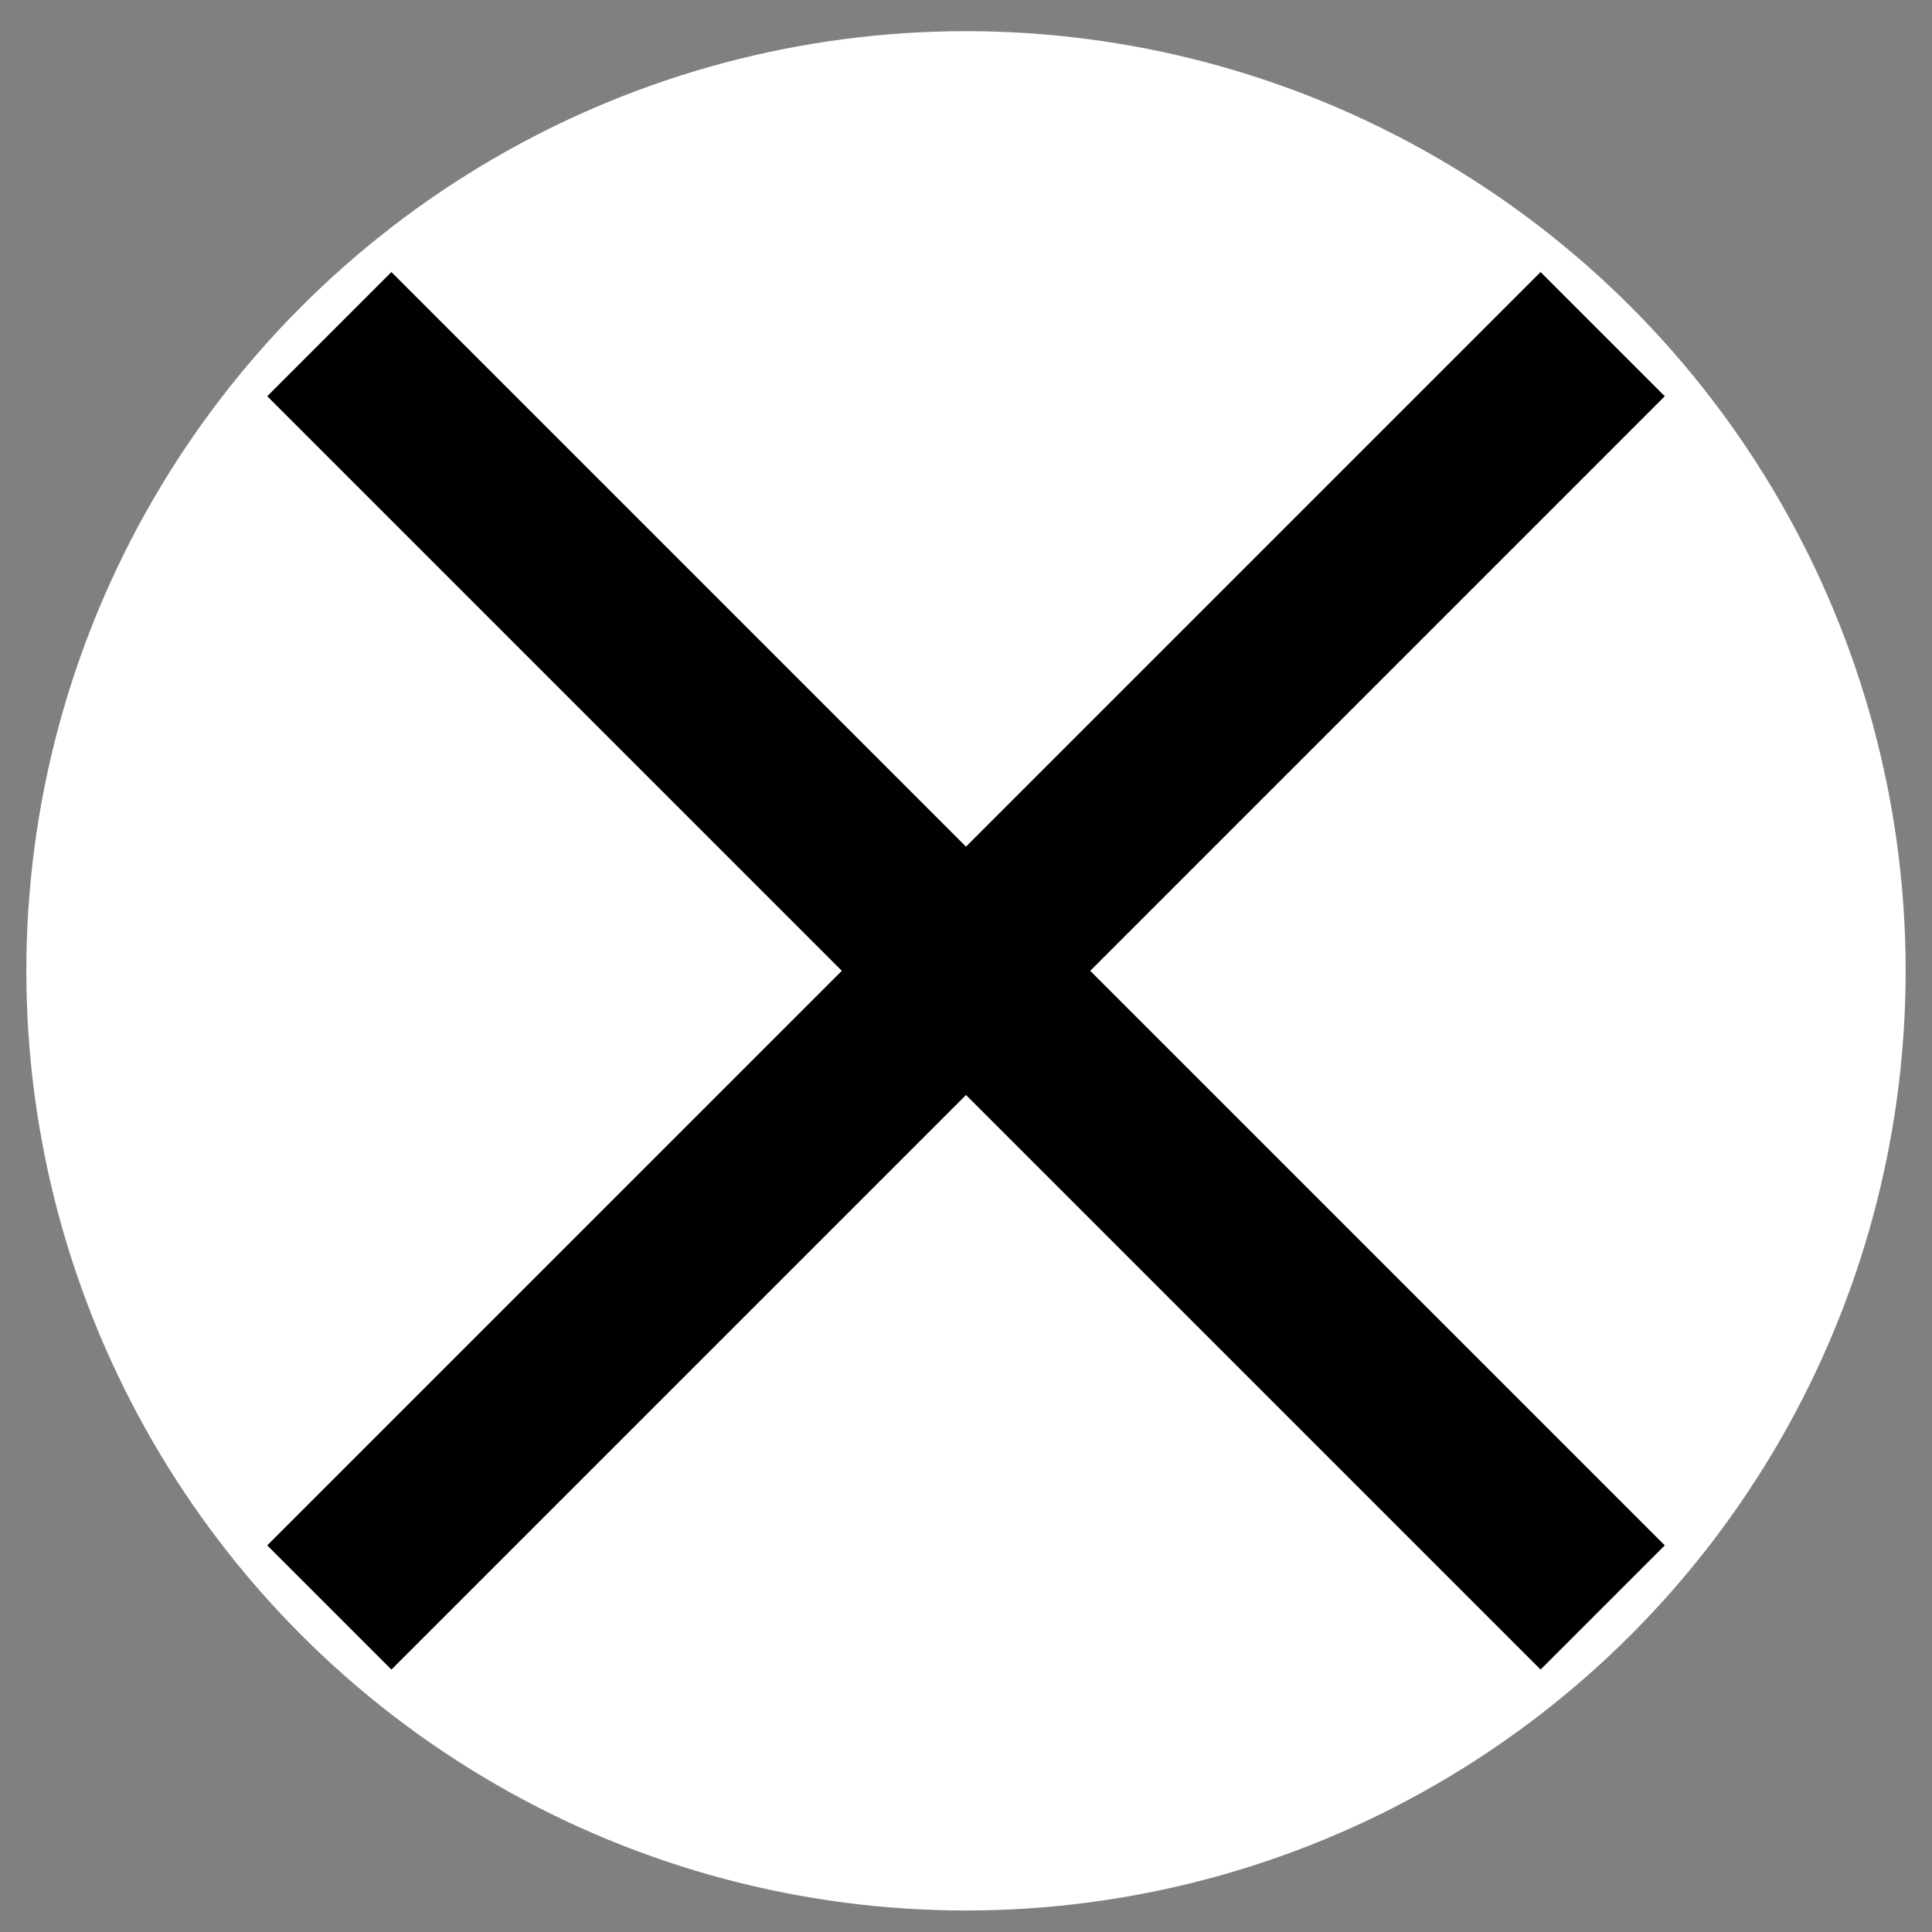
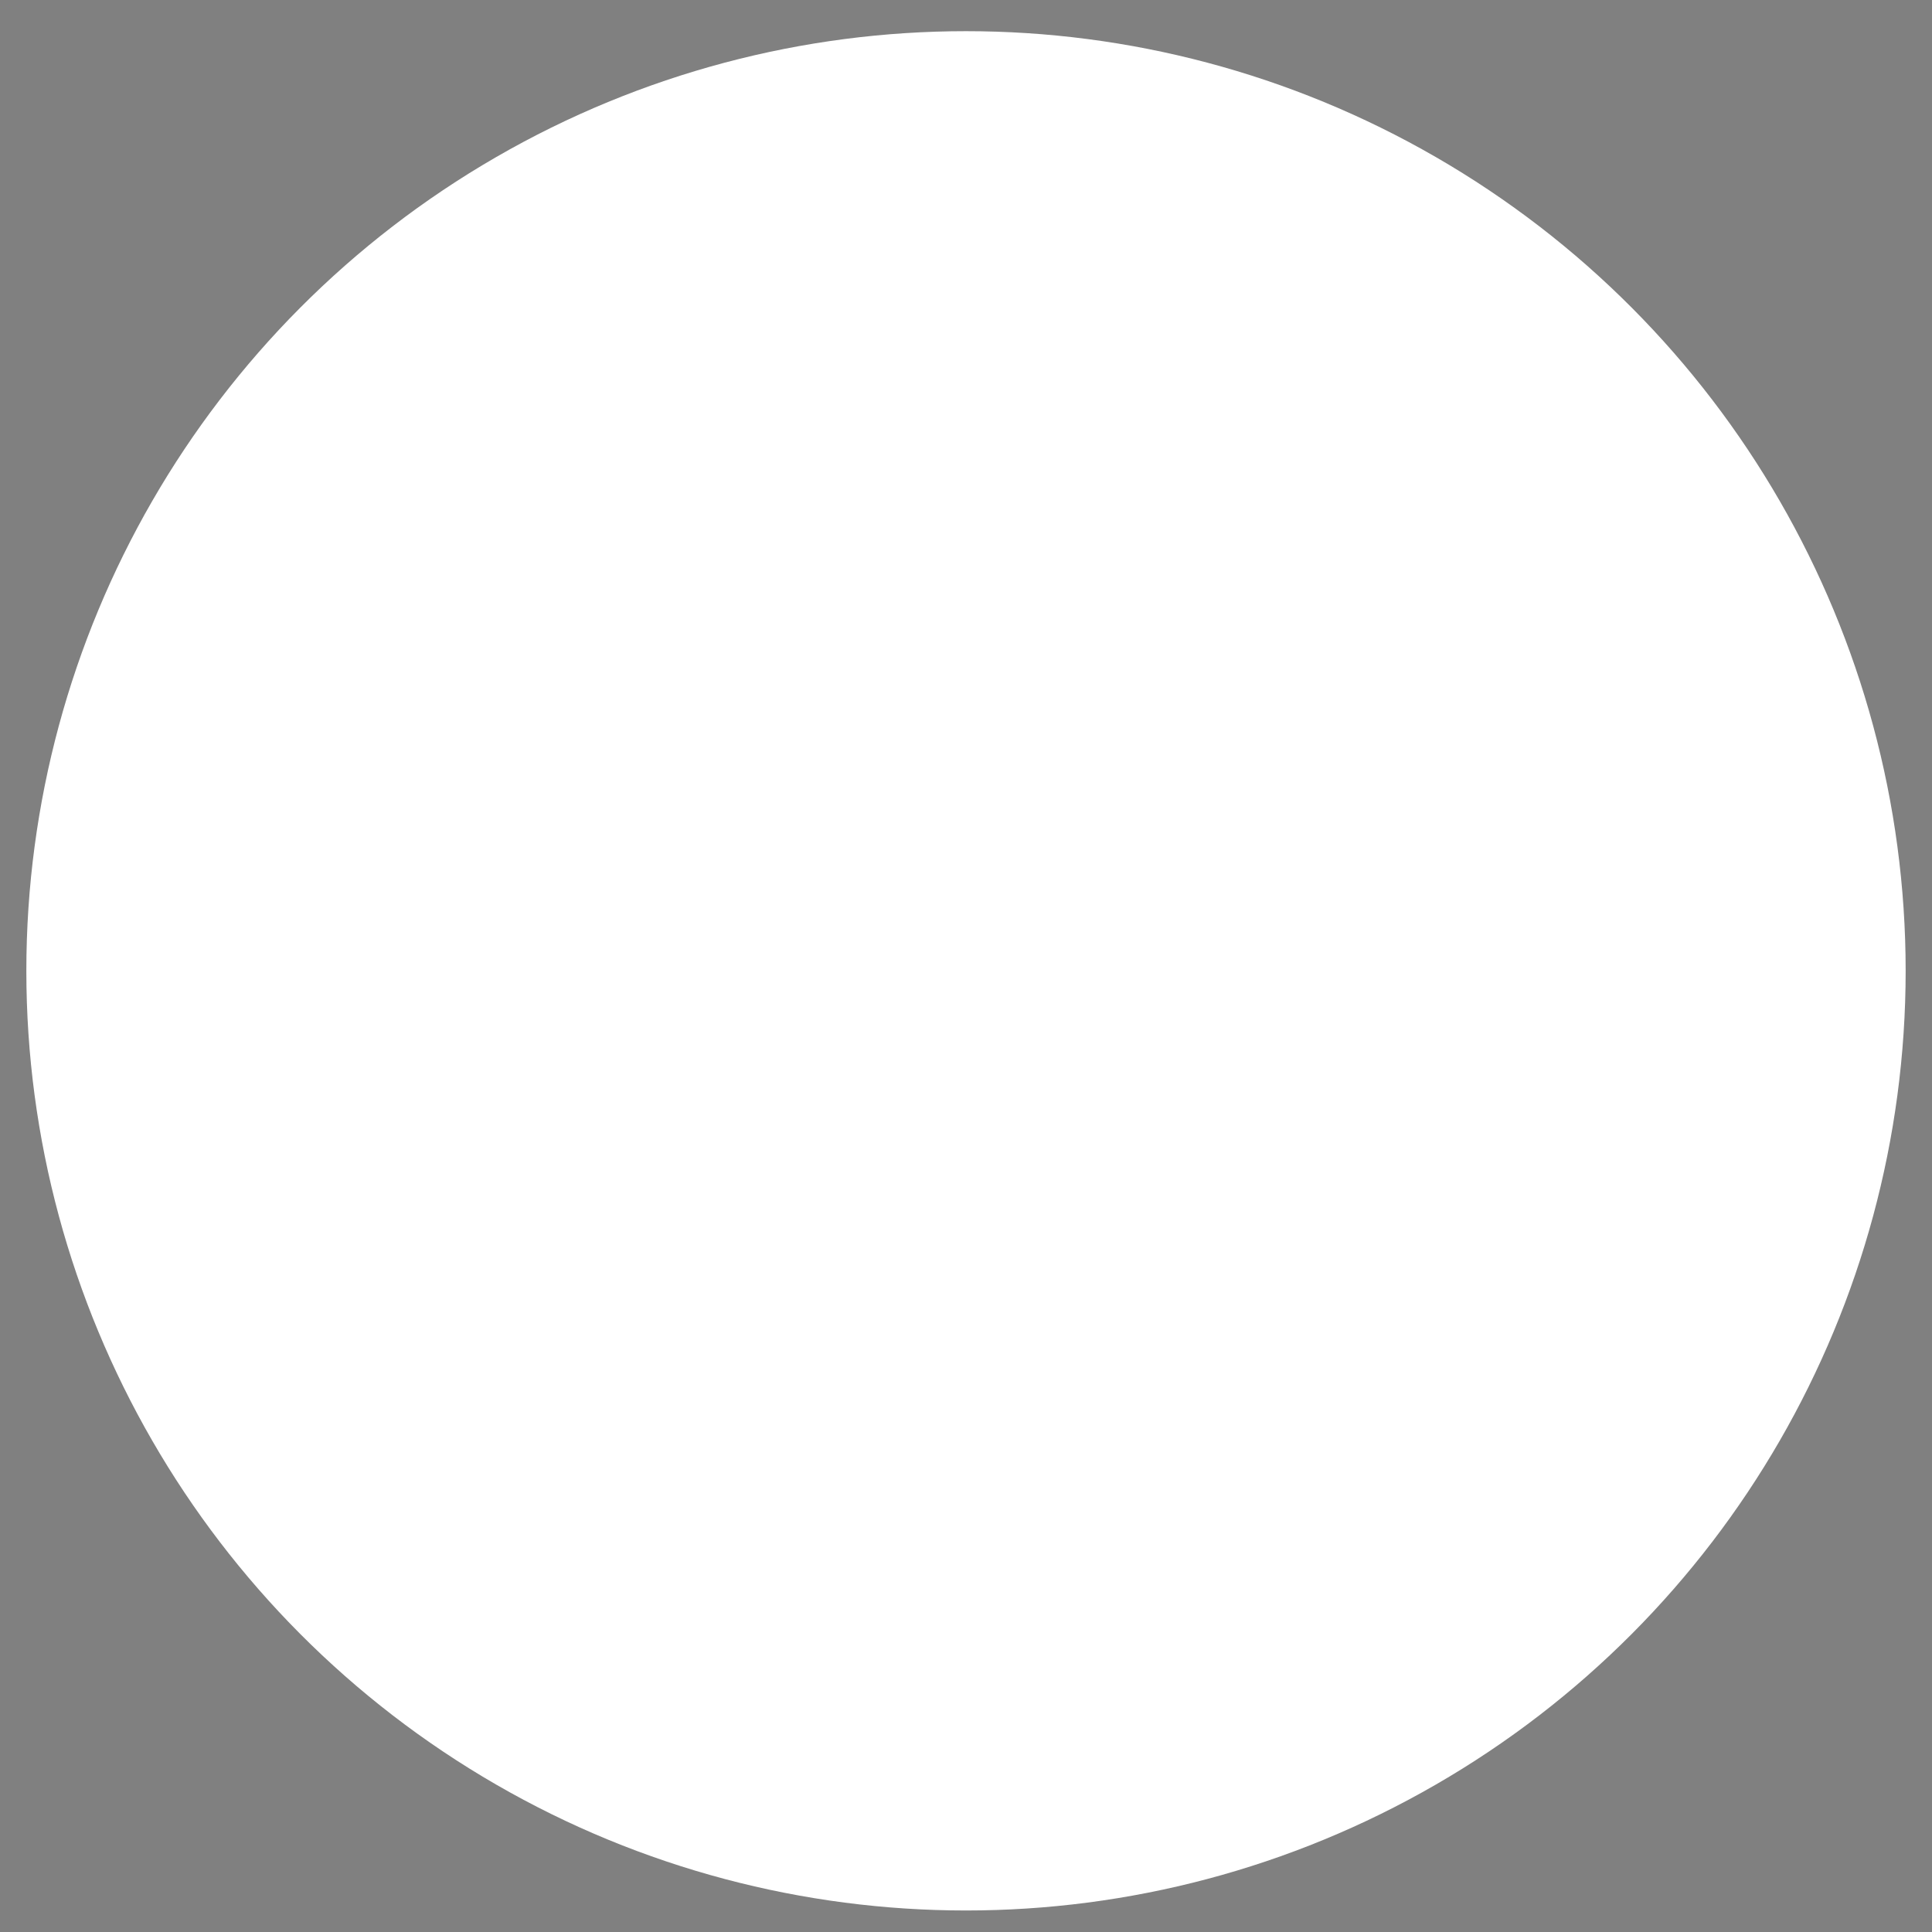
<svg xmlns="http://www.w3.org/2000/svg" version="1.1" width="44" height="44" viewBox="-0.6 -0.71 44 44" enable-background="new -0.6 -0.71 44 44" xml:space="preserve">
  <rect x="-0.6" y="-0.71" width="44" height="44" fill="#808080" stroke="none" />
  <defs>
</defs>
  <circle fill="#FFFFFF" cx="21.4" cy="21.4" r="21.4" />
-   <polygon points="37.314,8.314 34.486,5.486 21.4,18.572 8.314,5.486 5.486,8.314 18.572,21.4 5.486,34.485 8.314,37.313   21.4,24.228 34.486,37.313 37.314,34.485 24.229,21.4 " />
</svg>